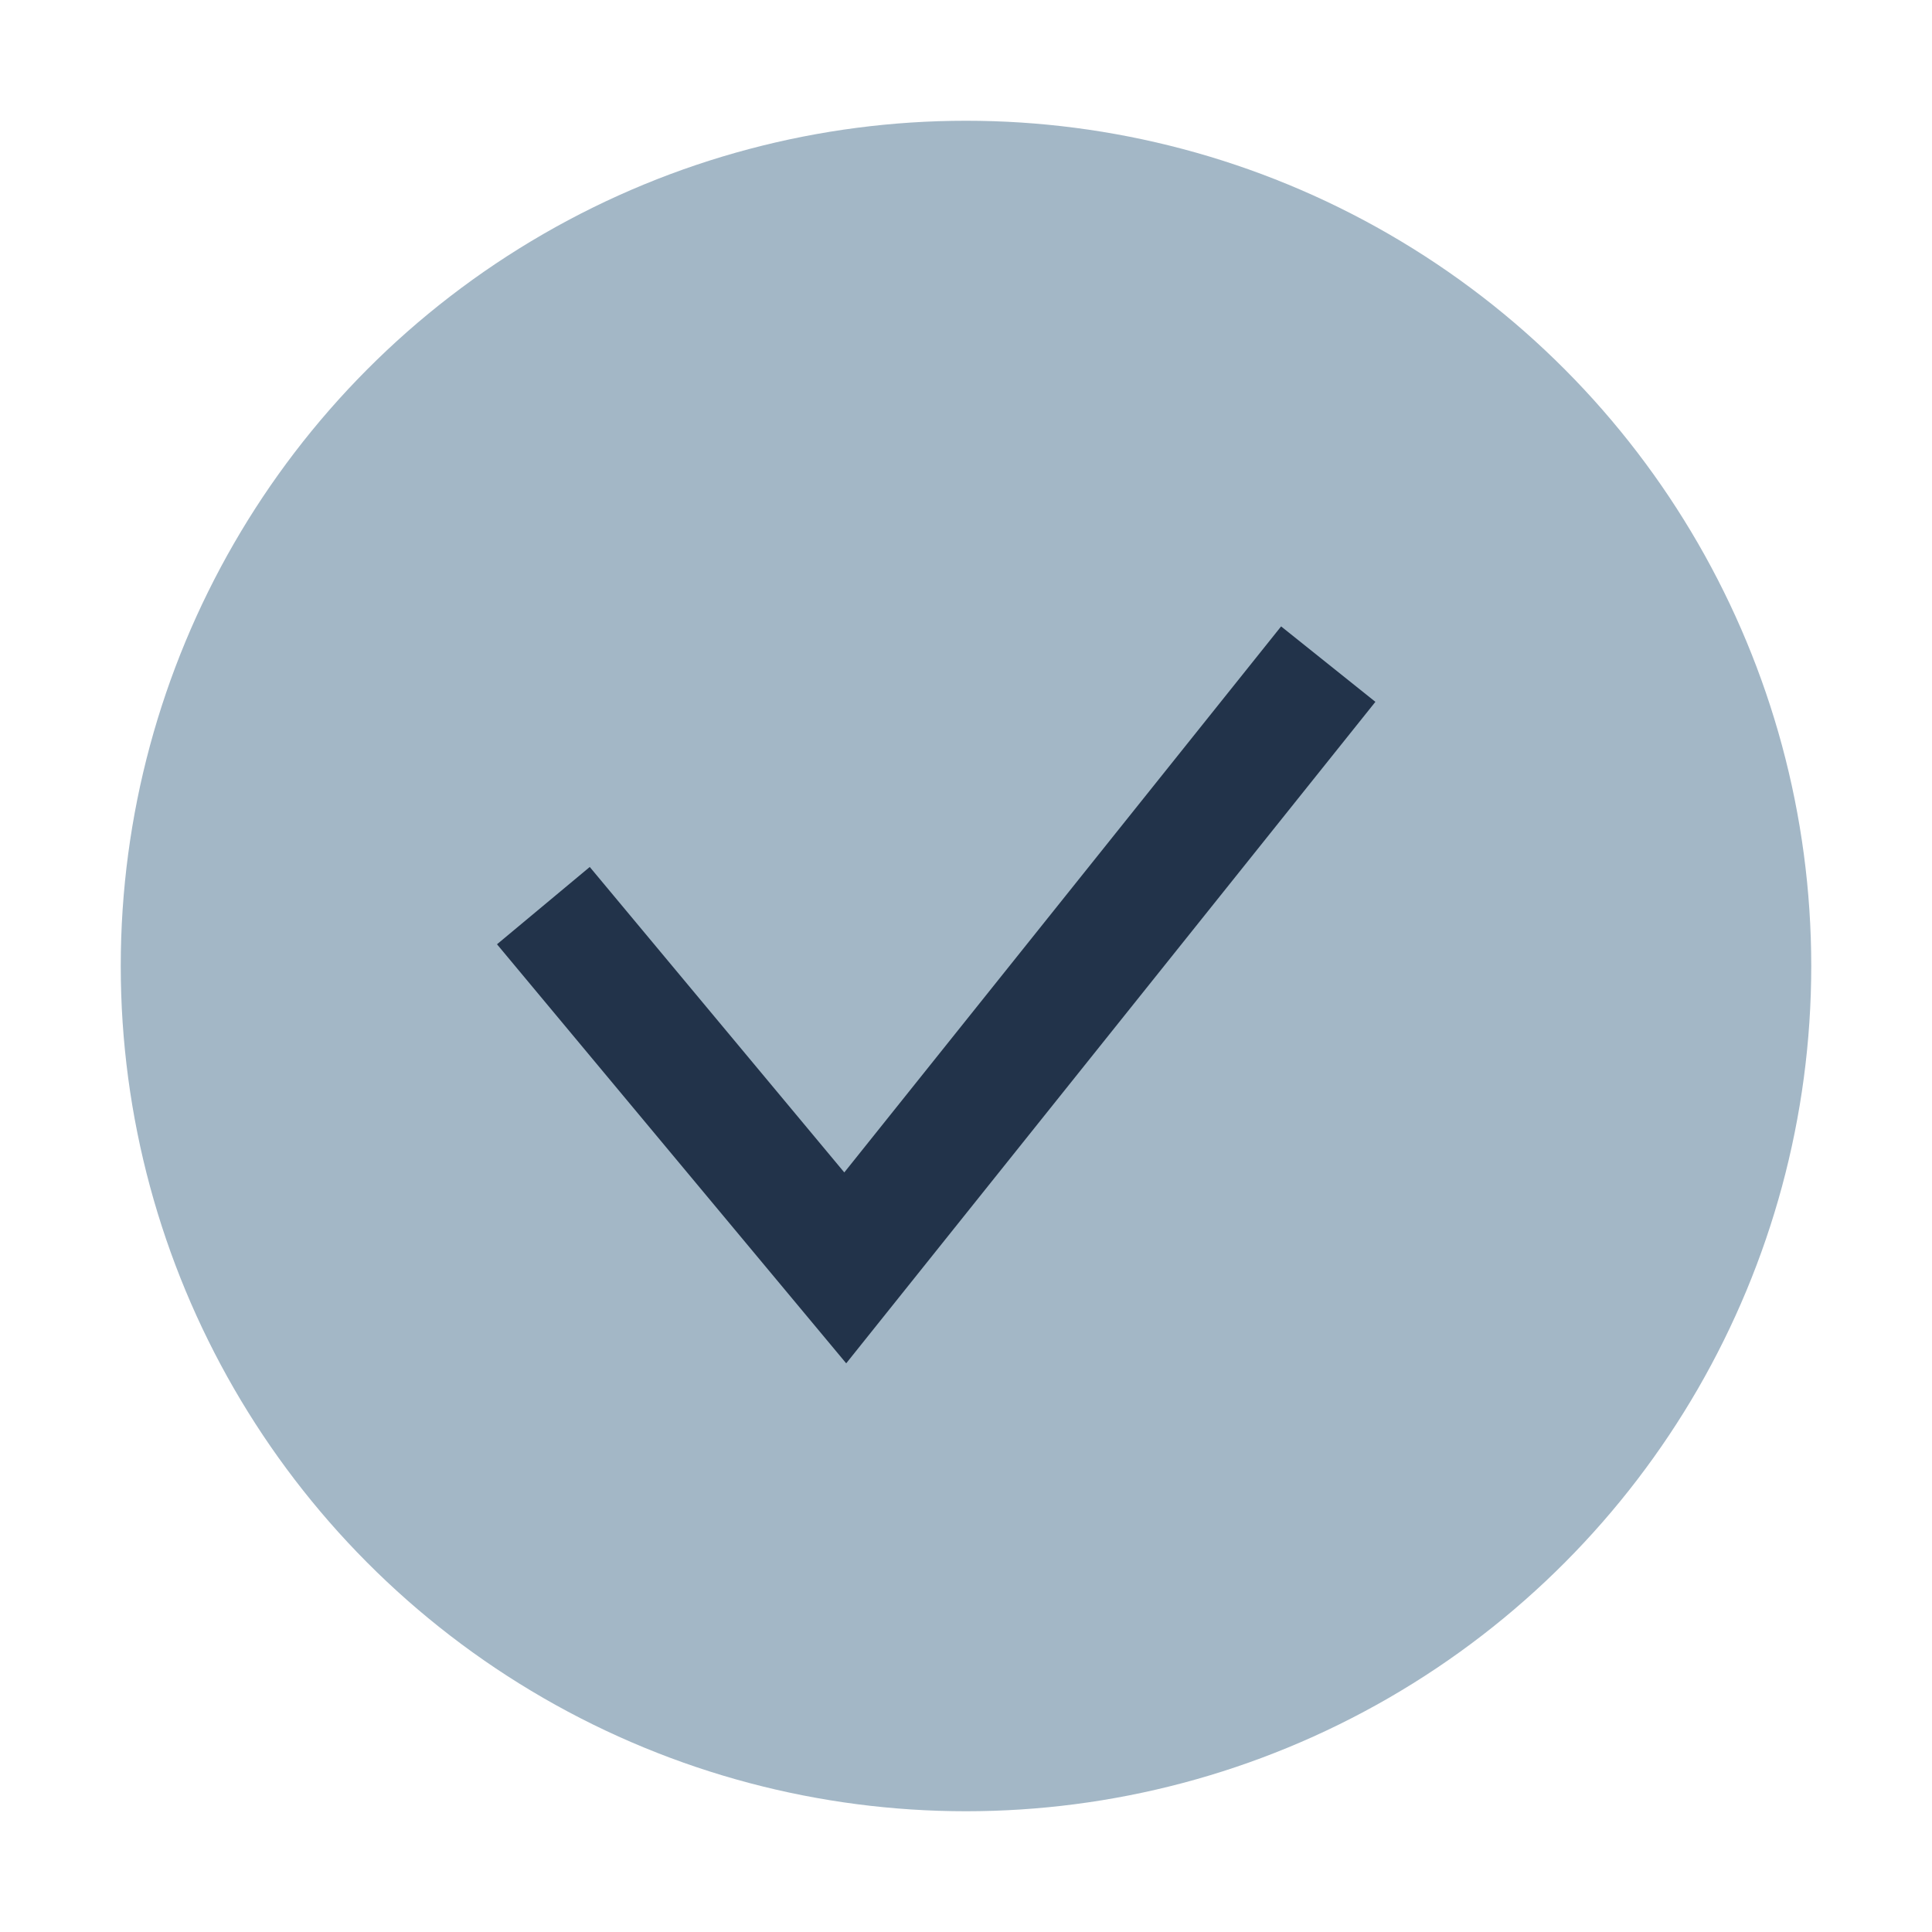
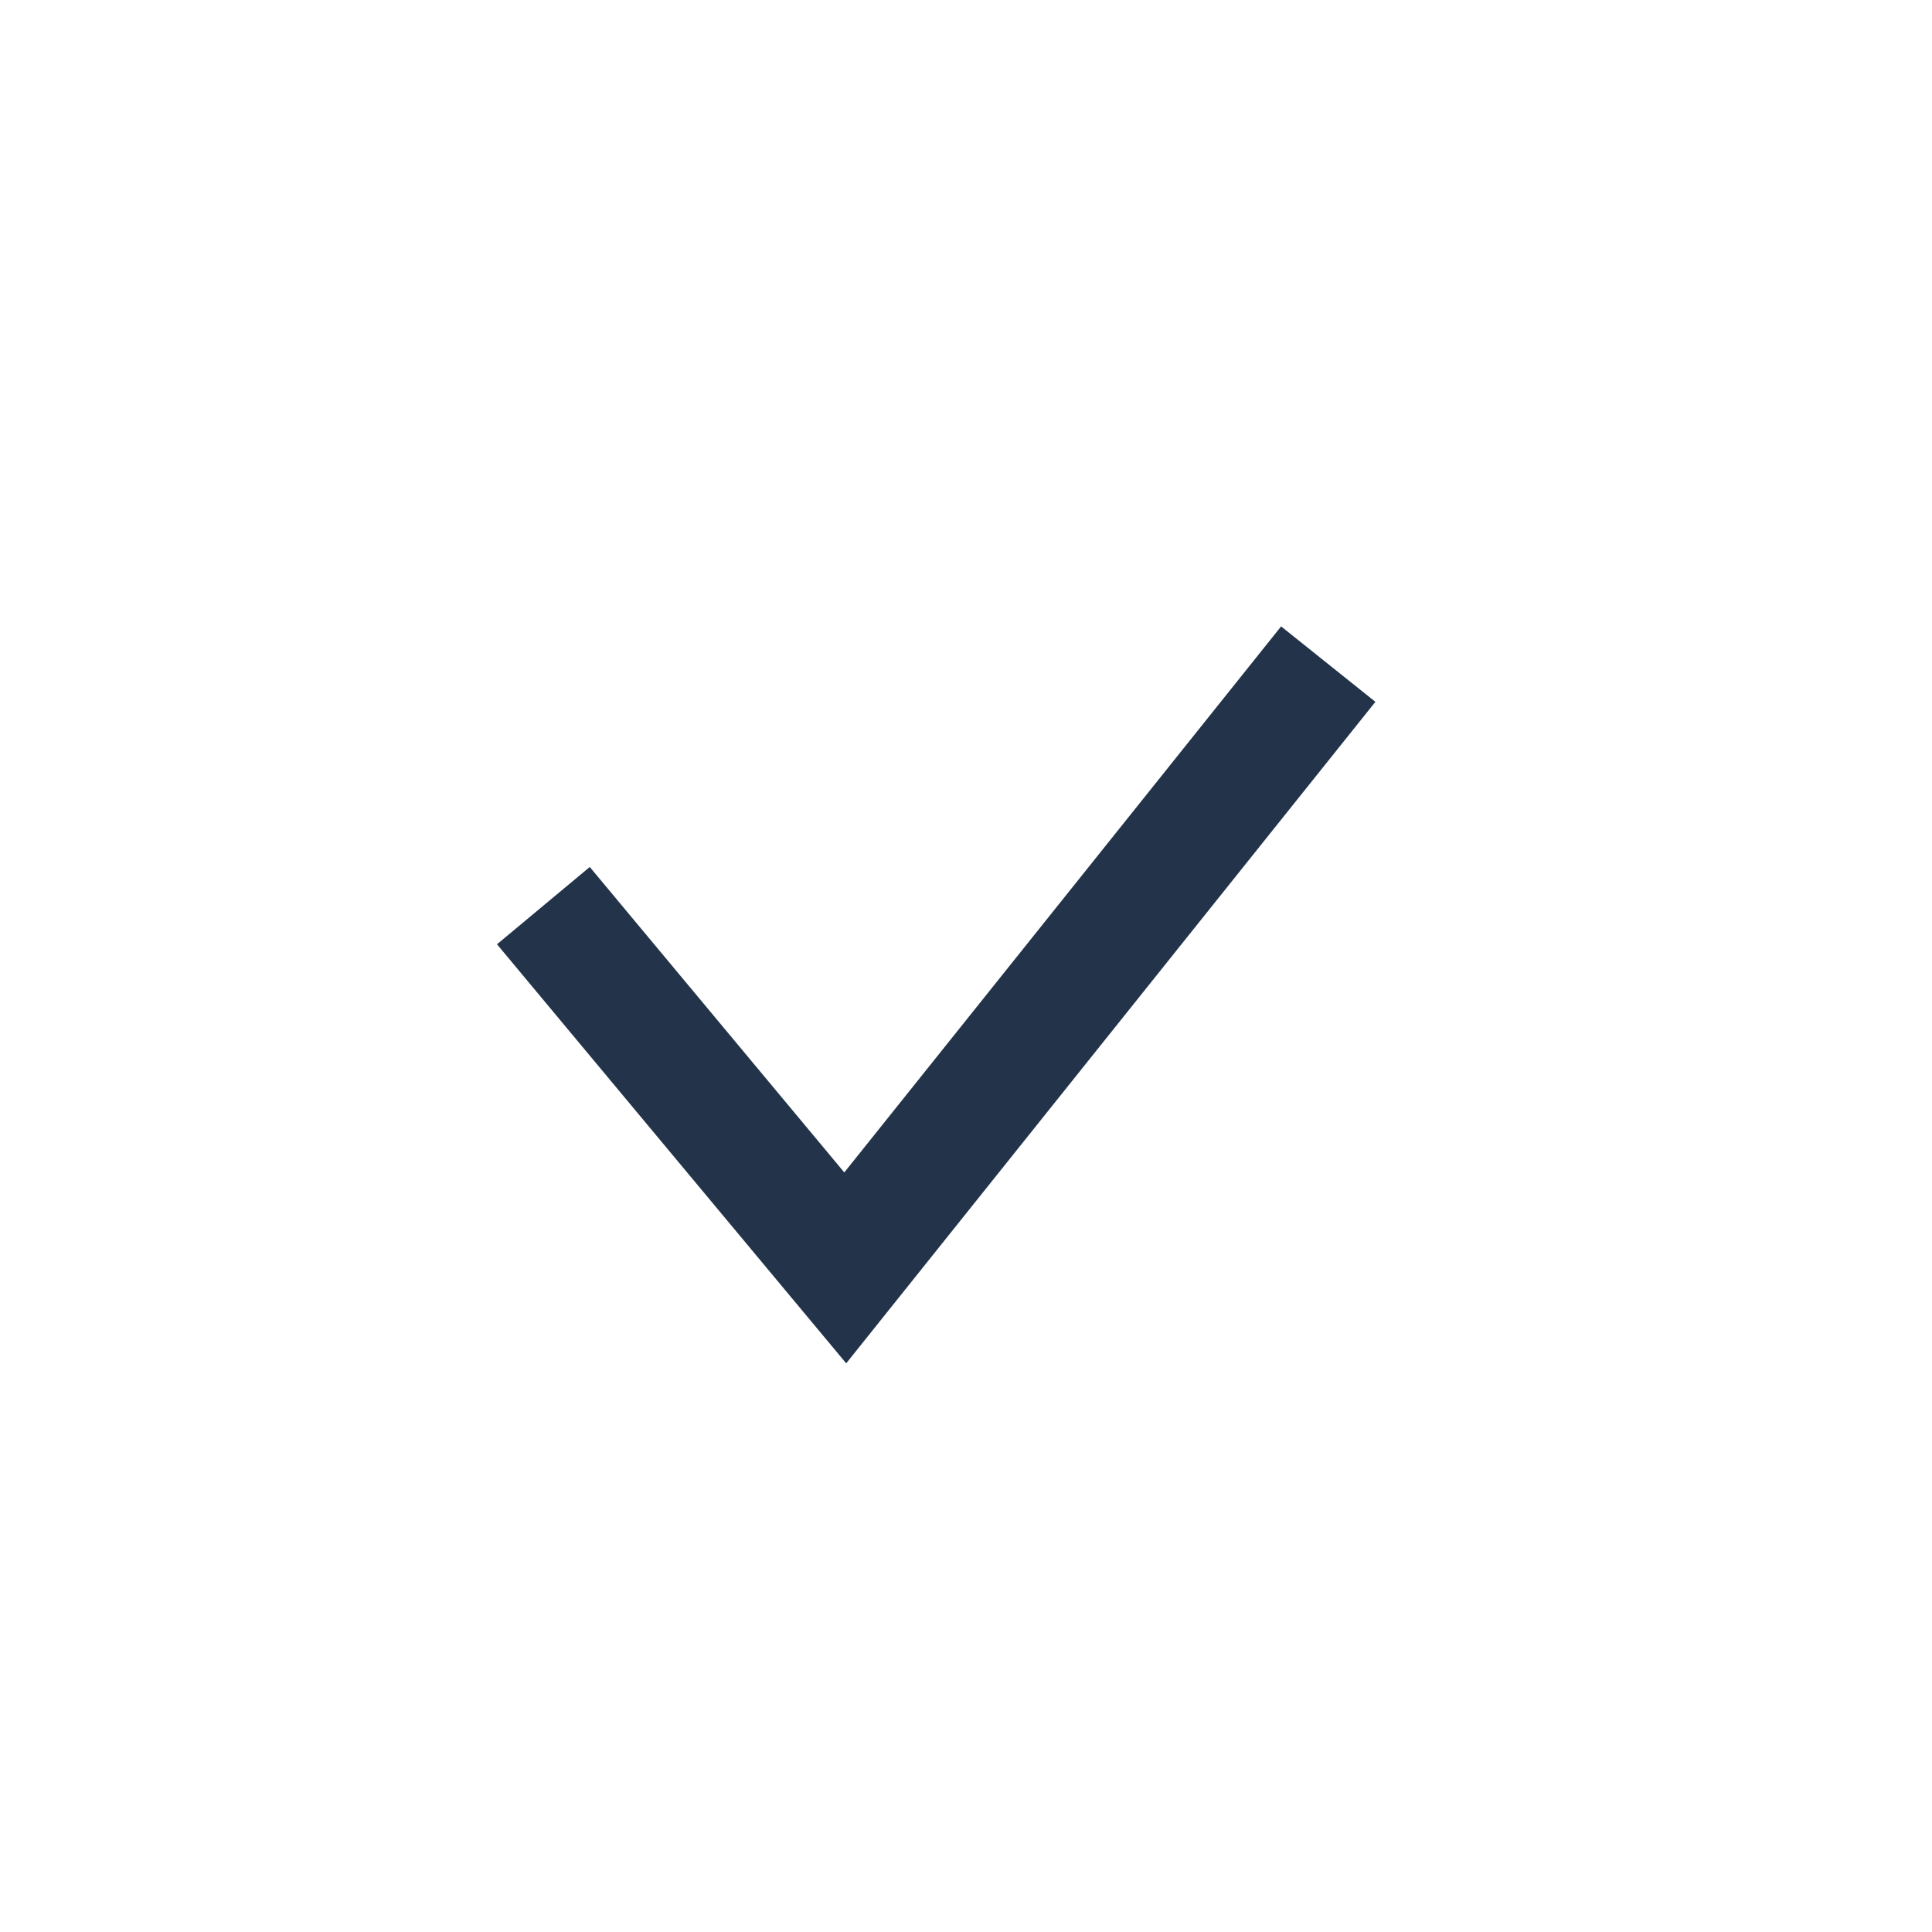
<svg xmlns="http://www.w3.org/2000/svg" width="32" height="32" viewBox="0 0 32 32">
-   <circle cx="16" cy="16" r="14" fill="#A3B7C6" />
  <path d="M9 15l5 6 8-10" stroke="#22334A" stroke-width="2" fill="none" />
</svg>